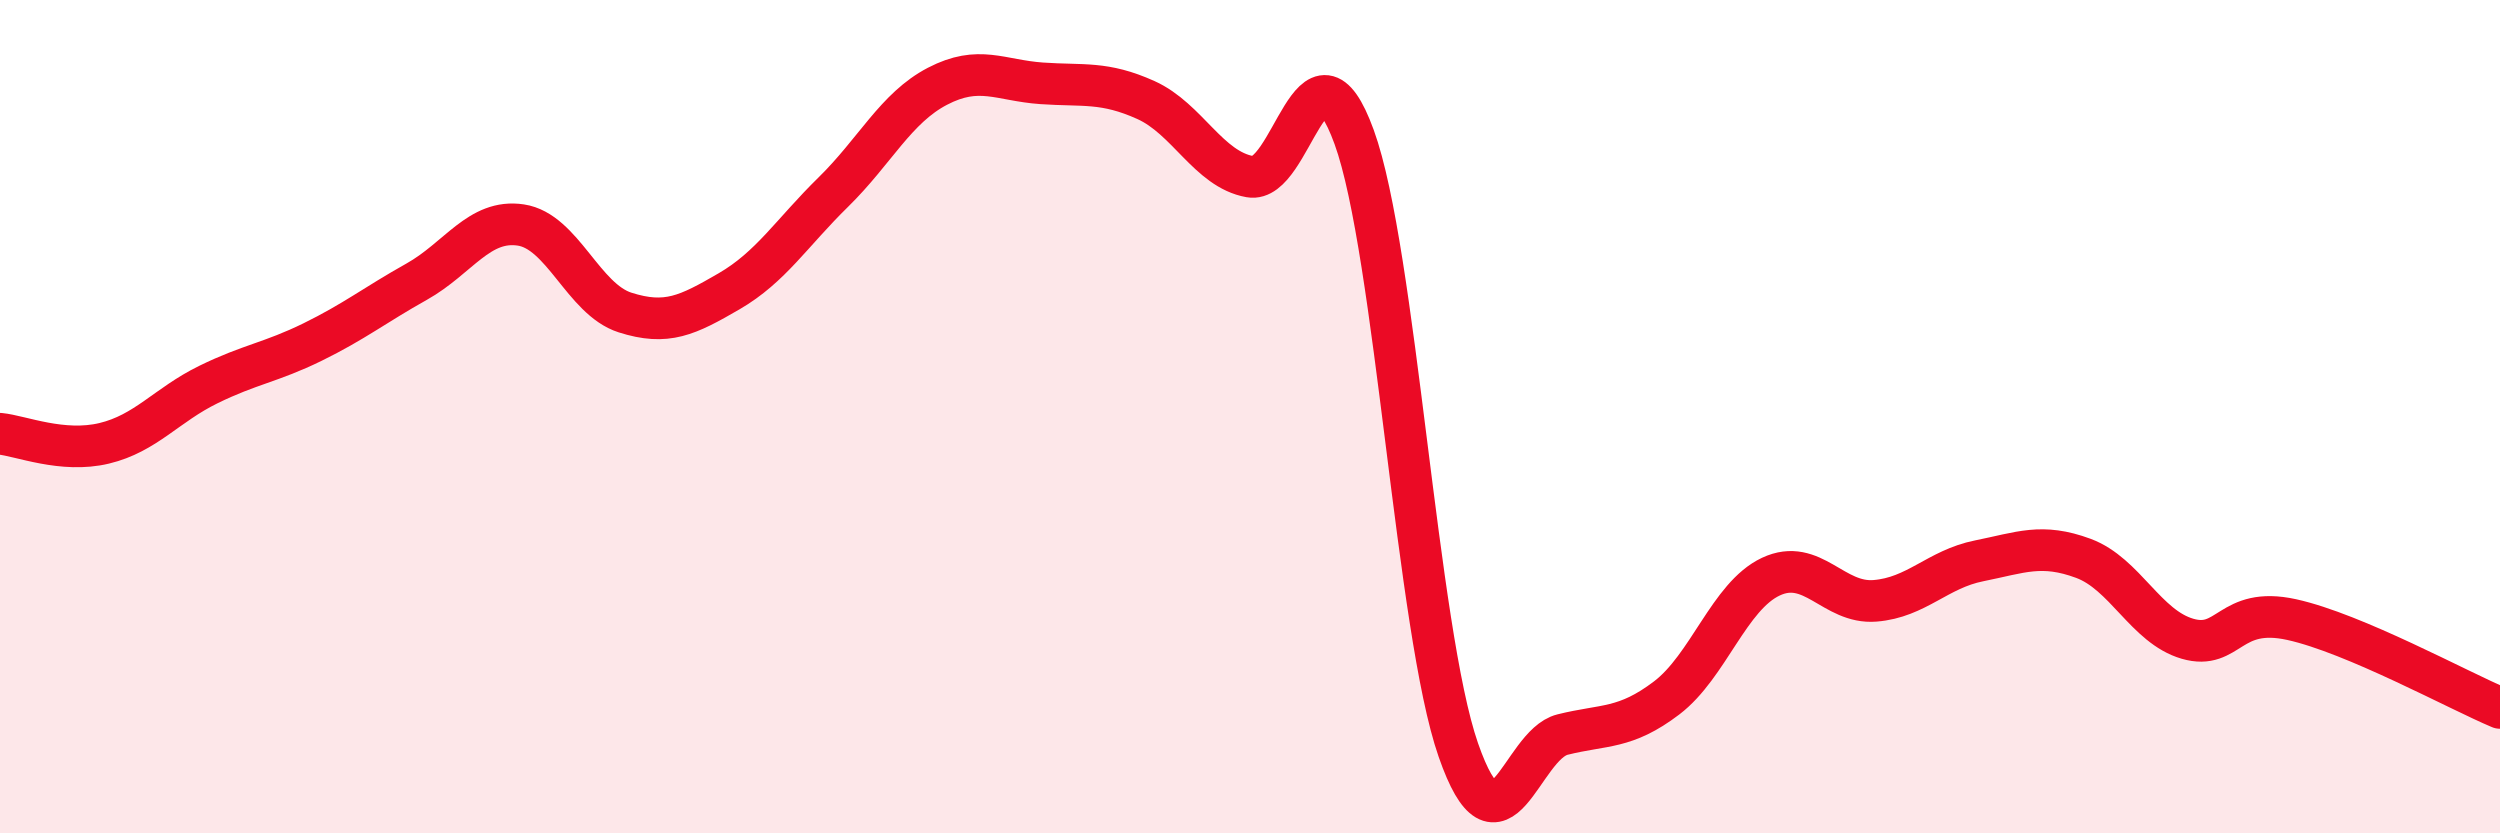
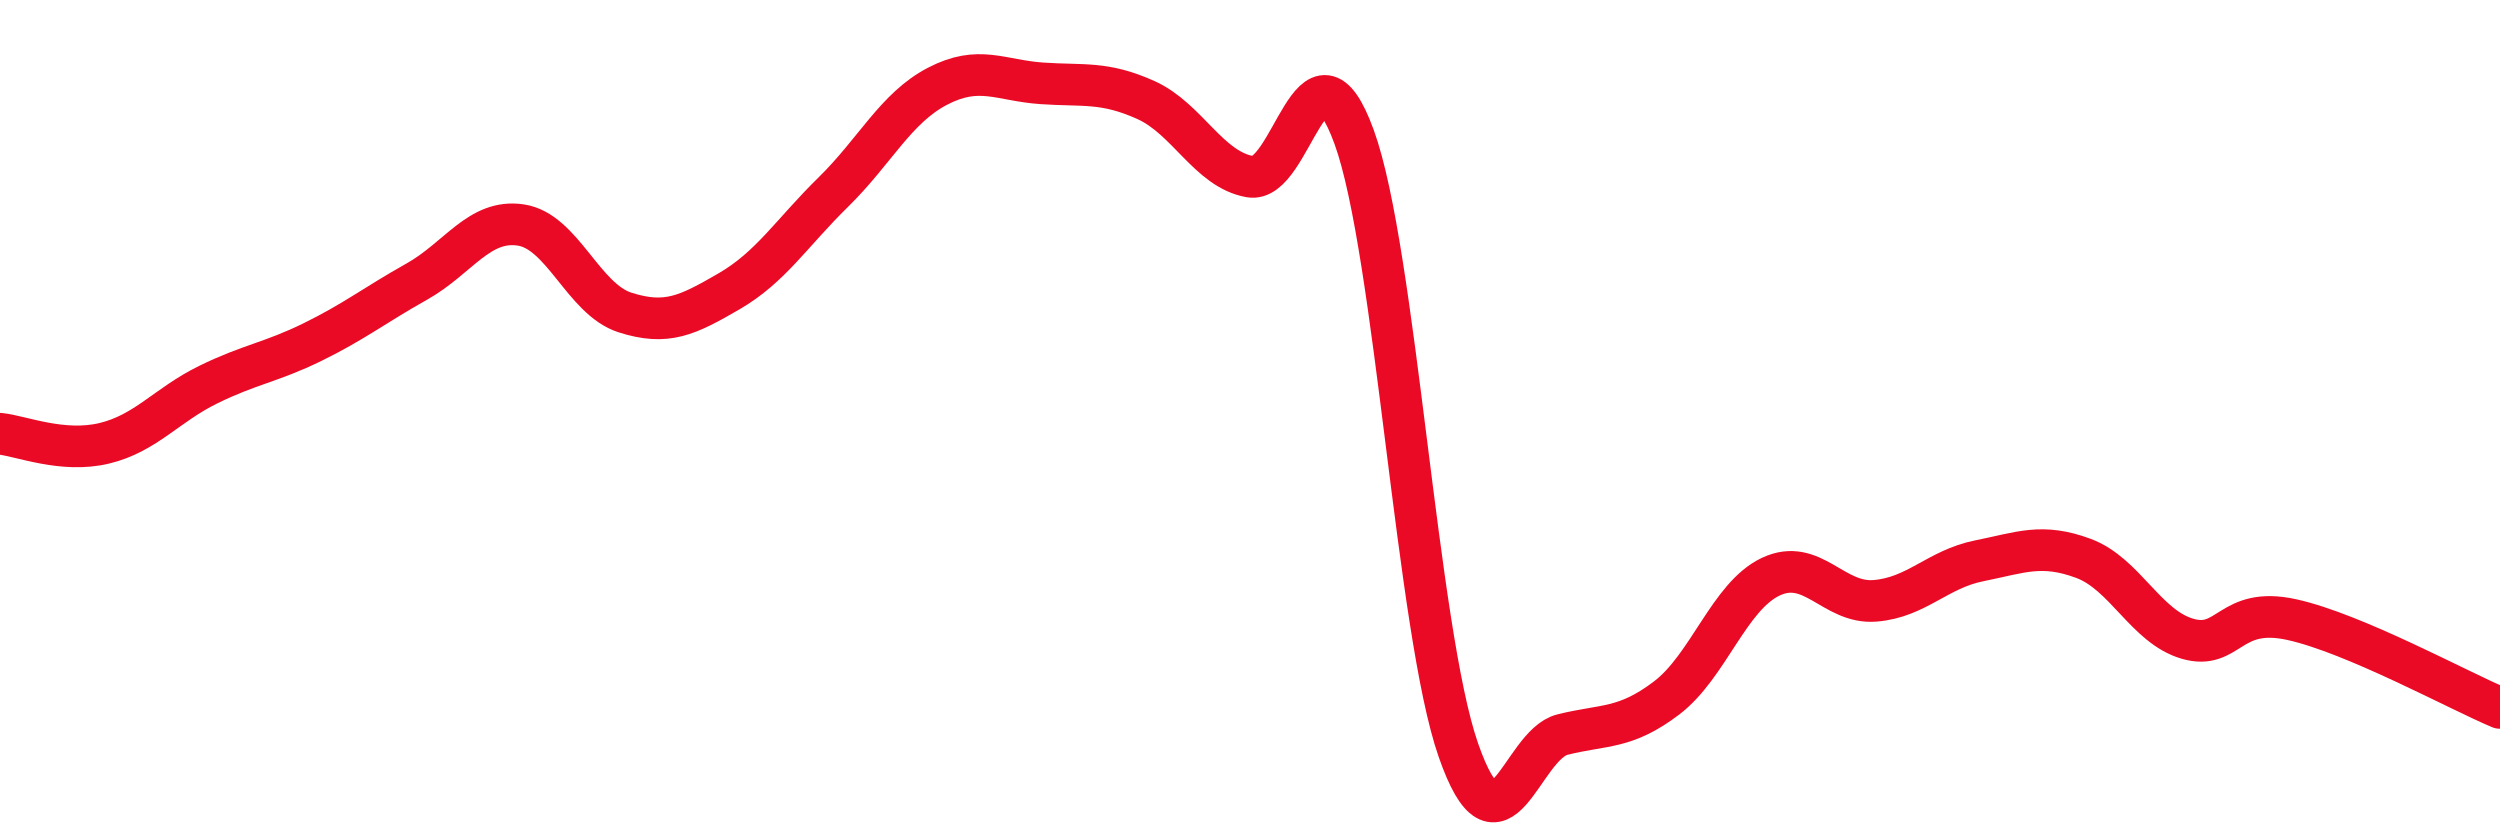
<svg xmlns="http://www.w3.org/2000/svg" width="60" height="20" viewBox="0 0 60 20">
-   <path d="M 0,10.41 C 0.5,10.46 1.5,10.88 2.5,10.64 C 3.5,10.4 4,9.72 5,9.23 C 6,8.74 6.5,8.7 7.5,8.21 C 8.5,7.72 9,7.32 10,6.76 C 11,6.2 11.5,5.25 12.5,5.4 C 13.5,5.55 14,7.18 15,7.5 C 16,7.82 16.5,7.57 17.5,6.99 C 18.5,6.41 19,5.59 20,4.61 C 21,3.63 21.5,2.59 22.5,2.07 C 23.5,1.55 24,1.93 25,2 C 26,2.07 26.5,1.95 27.5,2.4 C 28.5,2.85 29,4.06 30,4.24 C 31,4.42 31.5,0.54 32.5,3.29 C 33.5,6.04 34,15.13 35,18 C 36,20.87 36.5,17.88 37.5,17.63 C 38.5,17.38 39,17.51 40,16.75 C 41,15.99 41.5,14.31 42.5,13.84 C 43.5,13.37 44,14.5 45,14.42 C 46,14.34 46.5,13.66 47.5,13.46 C 48.5,13.26 49,13.03 50,13.4 C 51,13.77 51.5,15.04 52.5,15.33 C 53.5,15.62 53.5,14.54 55,14.87 C 56.5,15.2 59,16.57 60,16.99L60 20L0 20Z" fill="#EB0A25" opacity="0.1" stroke-linecap="round" stroke-linejoin="round" />
  <path d="M 0,10.41 C 0.5,10.46 1.5,10.88 2.5,10.64 C 3.5,10.4 4,9.72 5,9.23 C 6,8.74 6.5,8.7 7.5,8.21 C 8.5,7.72 9,7.32 10,6.76 C 11,6.2 11.5,5.25 12.5,5.4 C 13.5,5.55 14,7.18 15,7.5 C 16,7.82 16.5,7.57 17.5,6.99 C 18.5,6.41 19,5.59 20,4.61 C 21,3.63 21.5,2.59 22.5,2.07 C 23.5,1.55 24,1.93 25,2 C 26,2.07 26.5,1.95 27.5,2.4 C 28.5,2.85 29,4.06 30,4.24 C 31,4.42 31.5,0.54 32.5,3.29 C 33.5,6.04 34,15.13 35,18 C 36,20.87 36.5,17.88 37.5,17.63 C 38.5,17.38 39,17.51 40,16.75 C 41,15.99 41.5,14.31 42.5,13.84 C 43.5,13.37 44,14.5 45,14.42 C 46,14.34 46.5,13.66 47.5,13.46 C 48.5,13.26 49,13.03 50,13.4 C 51,13.77 51.5,15.04 52.5,15.33 C 53.5,15.62 53.5,14.54 55,14.87 C 56.5,15.2 59,16.57 60,16.99" stroke="#EB0A25" stroke-width="1" fill="none" stroke-linecap="round" stroke-linejoin="round" />
</svg>